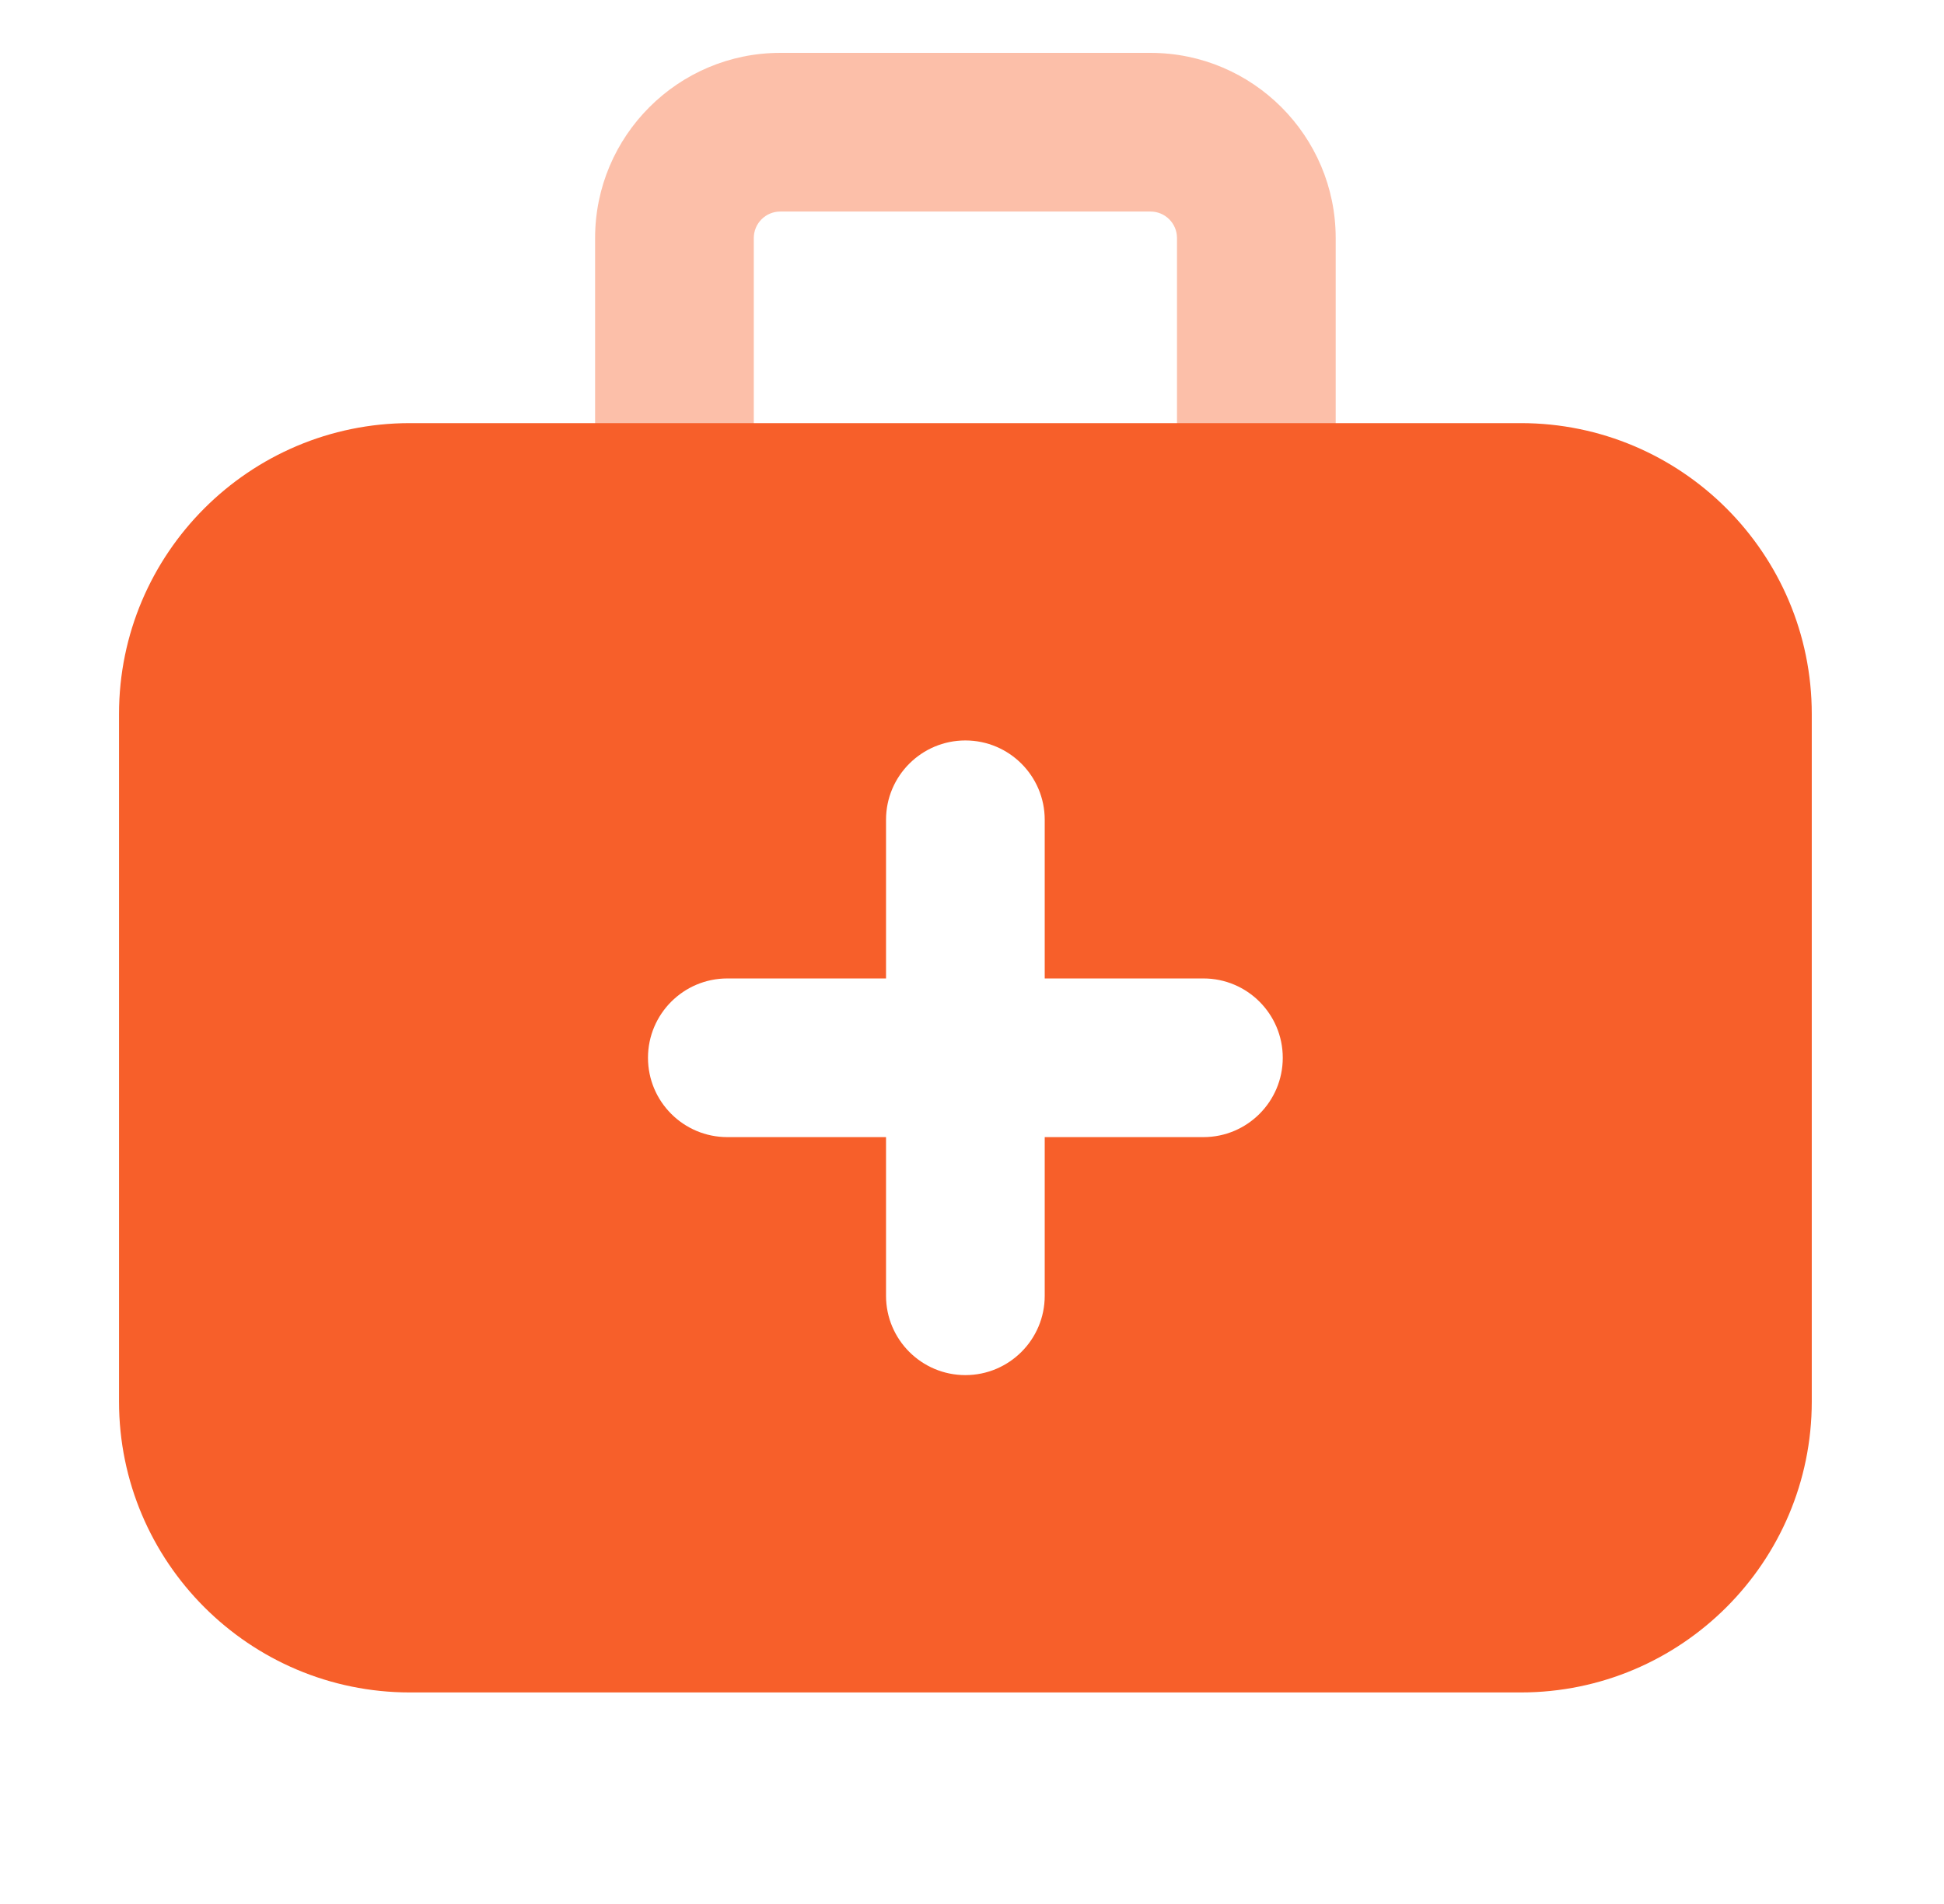
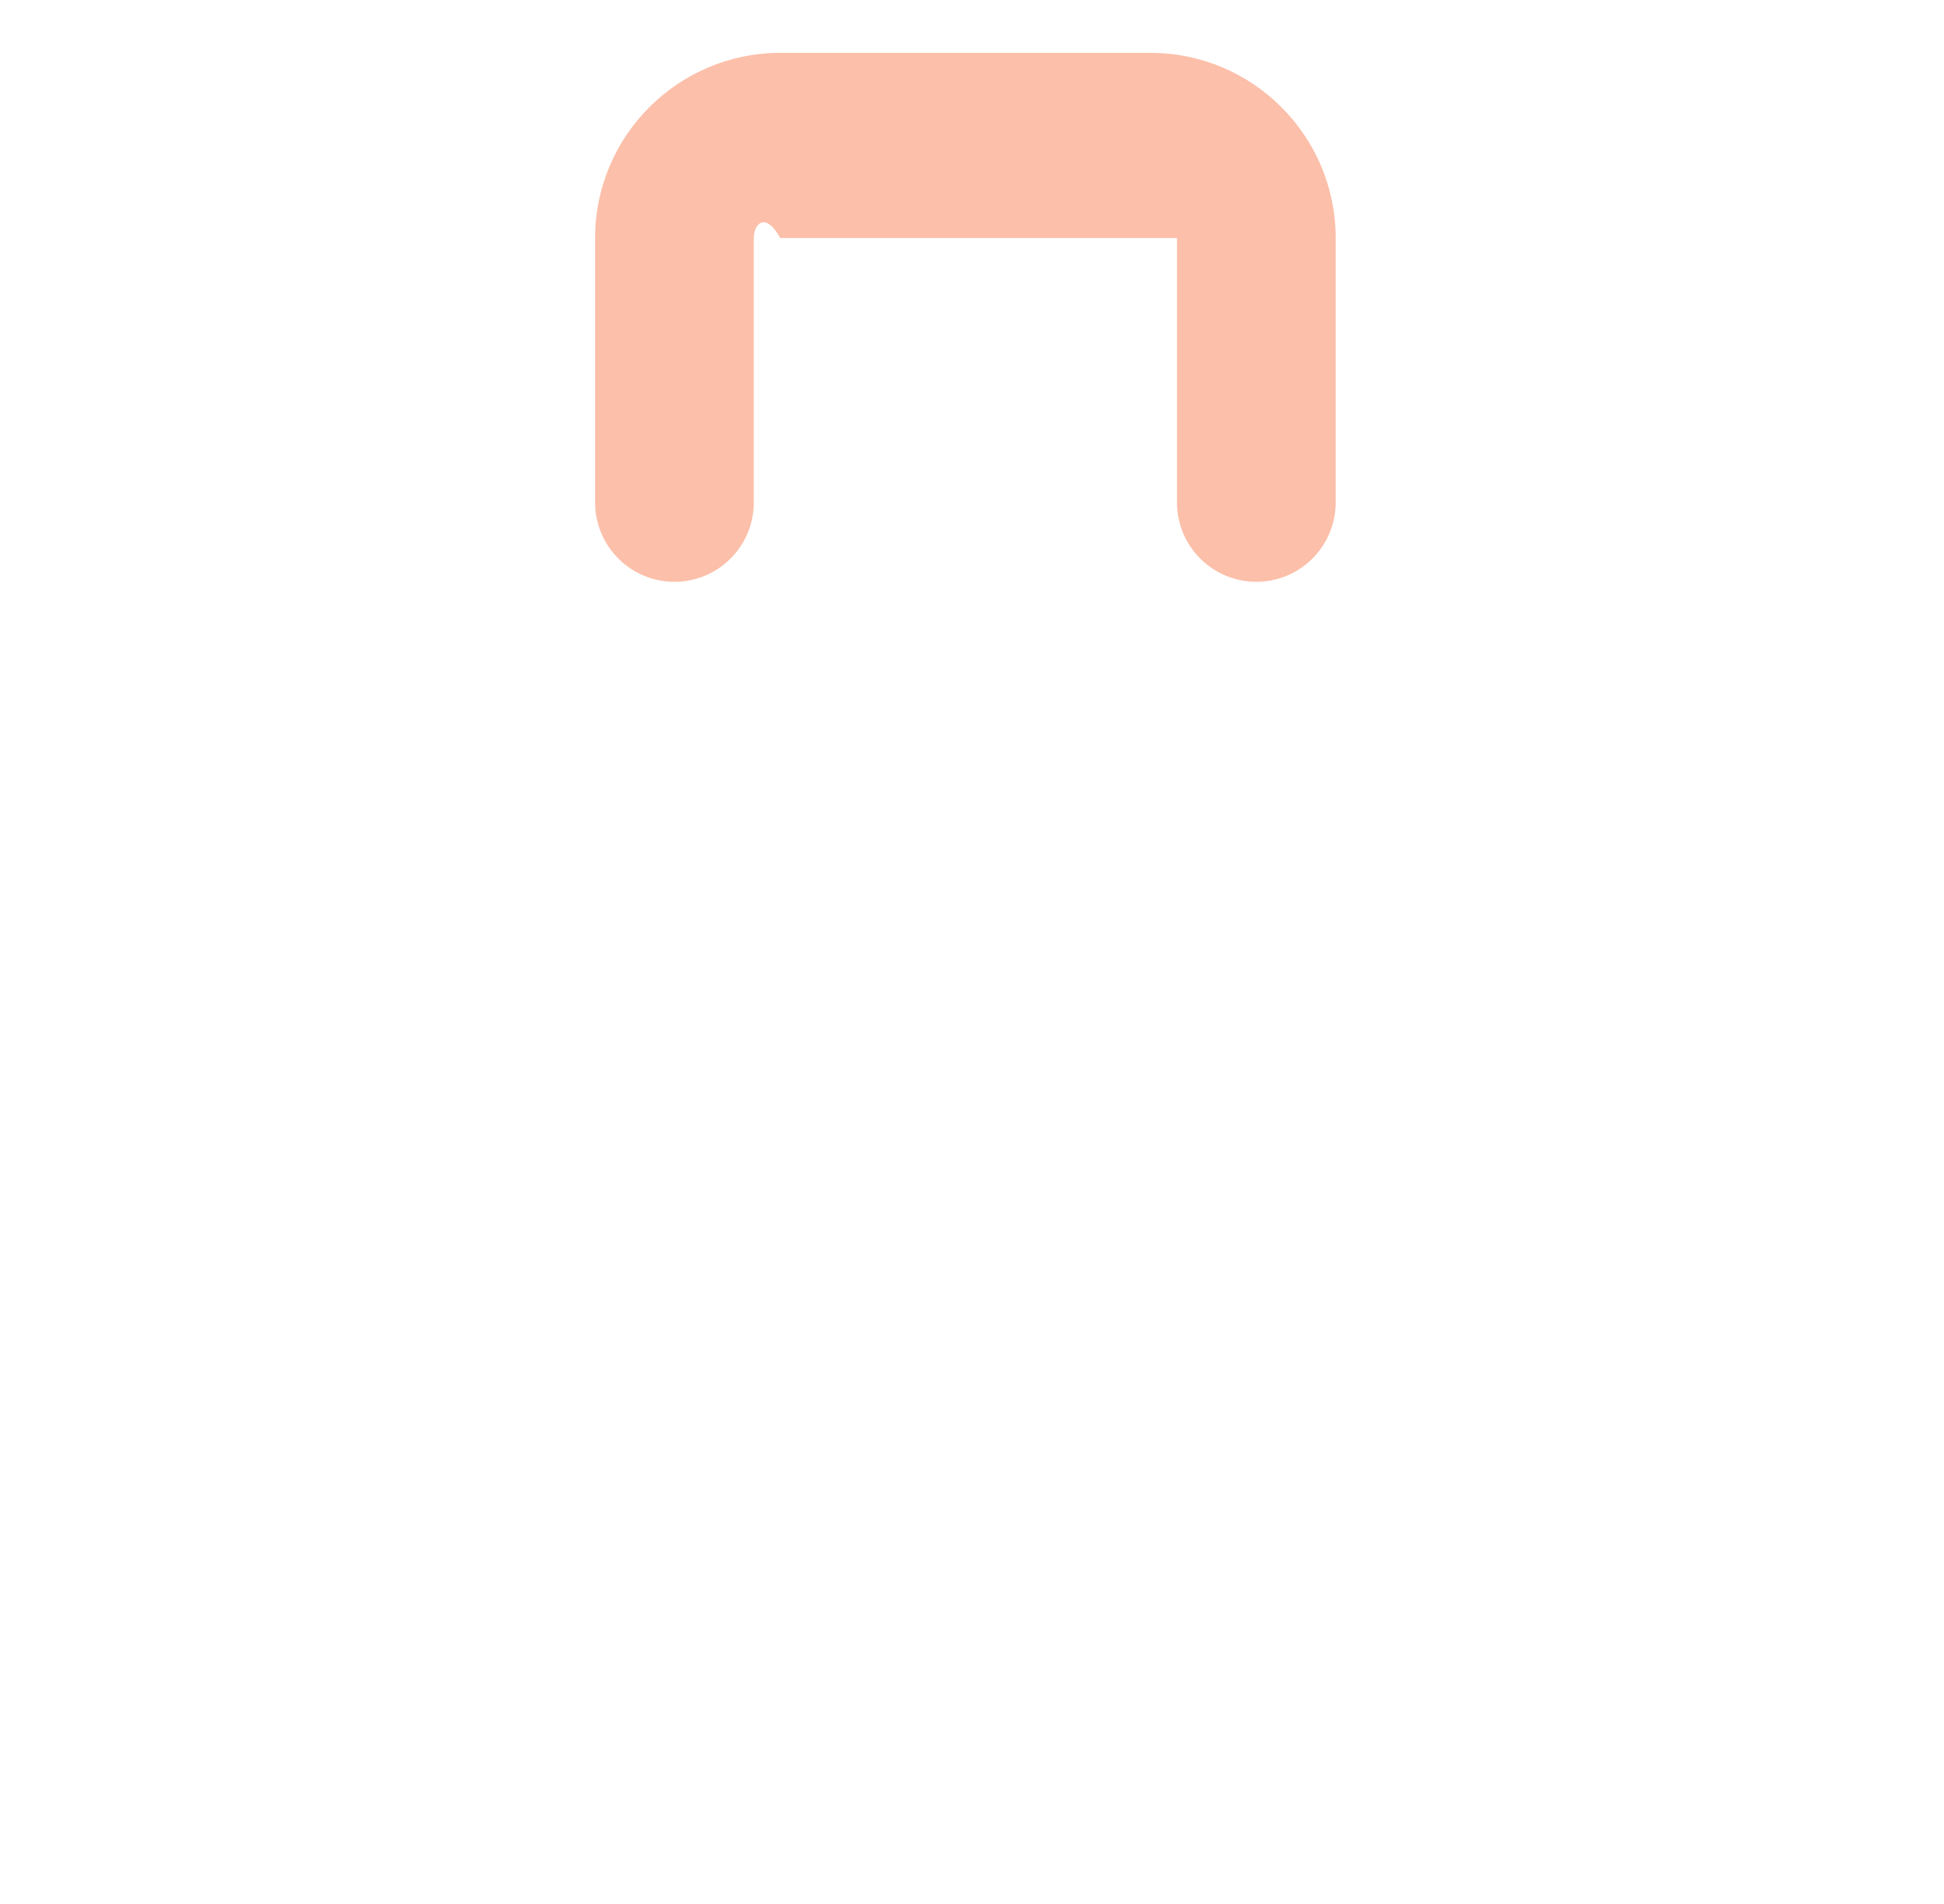
<svg xmlns="http://www.w3.org/2000/svg" width="49" height="48" viewBox="0 0 49 48" fill="none">
-   <path opacity="0.4" d="M31.667 14.667C30.563 14.667 29.667 13.771 29.667 12.667V6C29.667 5.632 29.368 5.333 29 5.333H19.667C19.299 5.333 19 5.632 19 6V12.667C19 13.771 18.104 14.667 17 14.667C15.896 14.667 15 13.771 15 12.667V6C15 3.427 17.093 1.333 19.667 1.333H29C31.573 1.333 33.667 3.427 33.667 6V12.667C33.667 13.771 32.771 14.667 31.667 14.667Z" fill="#F75F2A" />
-   <path d="M38.333 10.667H10.333C6.288 10.667 3 13.955 3 18V35.333C3 39.379 6.288 42.667 10.333 42.667H38.333C42.379 42.667 45.667 39.379 45.667 35.333V18C45.667 13.955 42.379 10.667 38.333 10.667ZM30.333 28.667H26.333V32.667C26.333 33.771 25.437 34.667 24.333 34.667C23.229 34.667 22.333 33.771 22.333 32.667V28.667H18.333C17.229 28.667 16.333 27.771 16.333 26.667C16.333 25.563 17.229 24.667 18.333 24.667H22.333V20.667C22.333 19.563 23.229 18.667 24.333 18.667C25.437 18.667 26.333 19.563 26.333 20.667V24.667H30.333C31.437 24.667 32.333 25.563 32.333 26.667C32.333 27.771 31.437 28.667 30.333 28.667Z" fill="#F75F2A" />
+   <path opacity="0.4" d="M31.667 14.667C30.563 14.667 29.667 13.771 29.667 12.667V6H19.667C19.299 5.333 19 5.632 19 6V12.667C19 13.771 18.104 14.667 17 14.667C15.896 14.667 15 13.771 15 12.667V6C15 3.427 17.093 1.333 19.667 1.333H29C31.573 1.333 33.667 3.427 33.667 6V12.667C33.667 13.771 32.771 14.667 31.667 14.667Z" fill="#F75F2A" />
</svg>